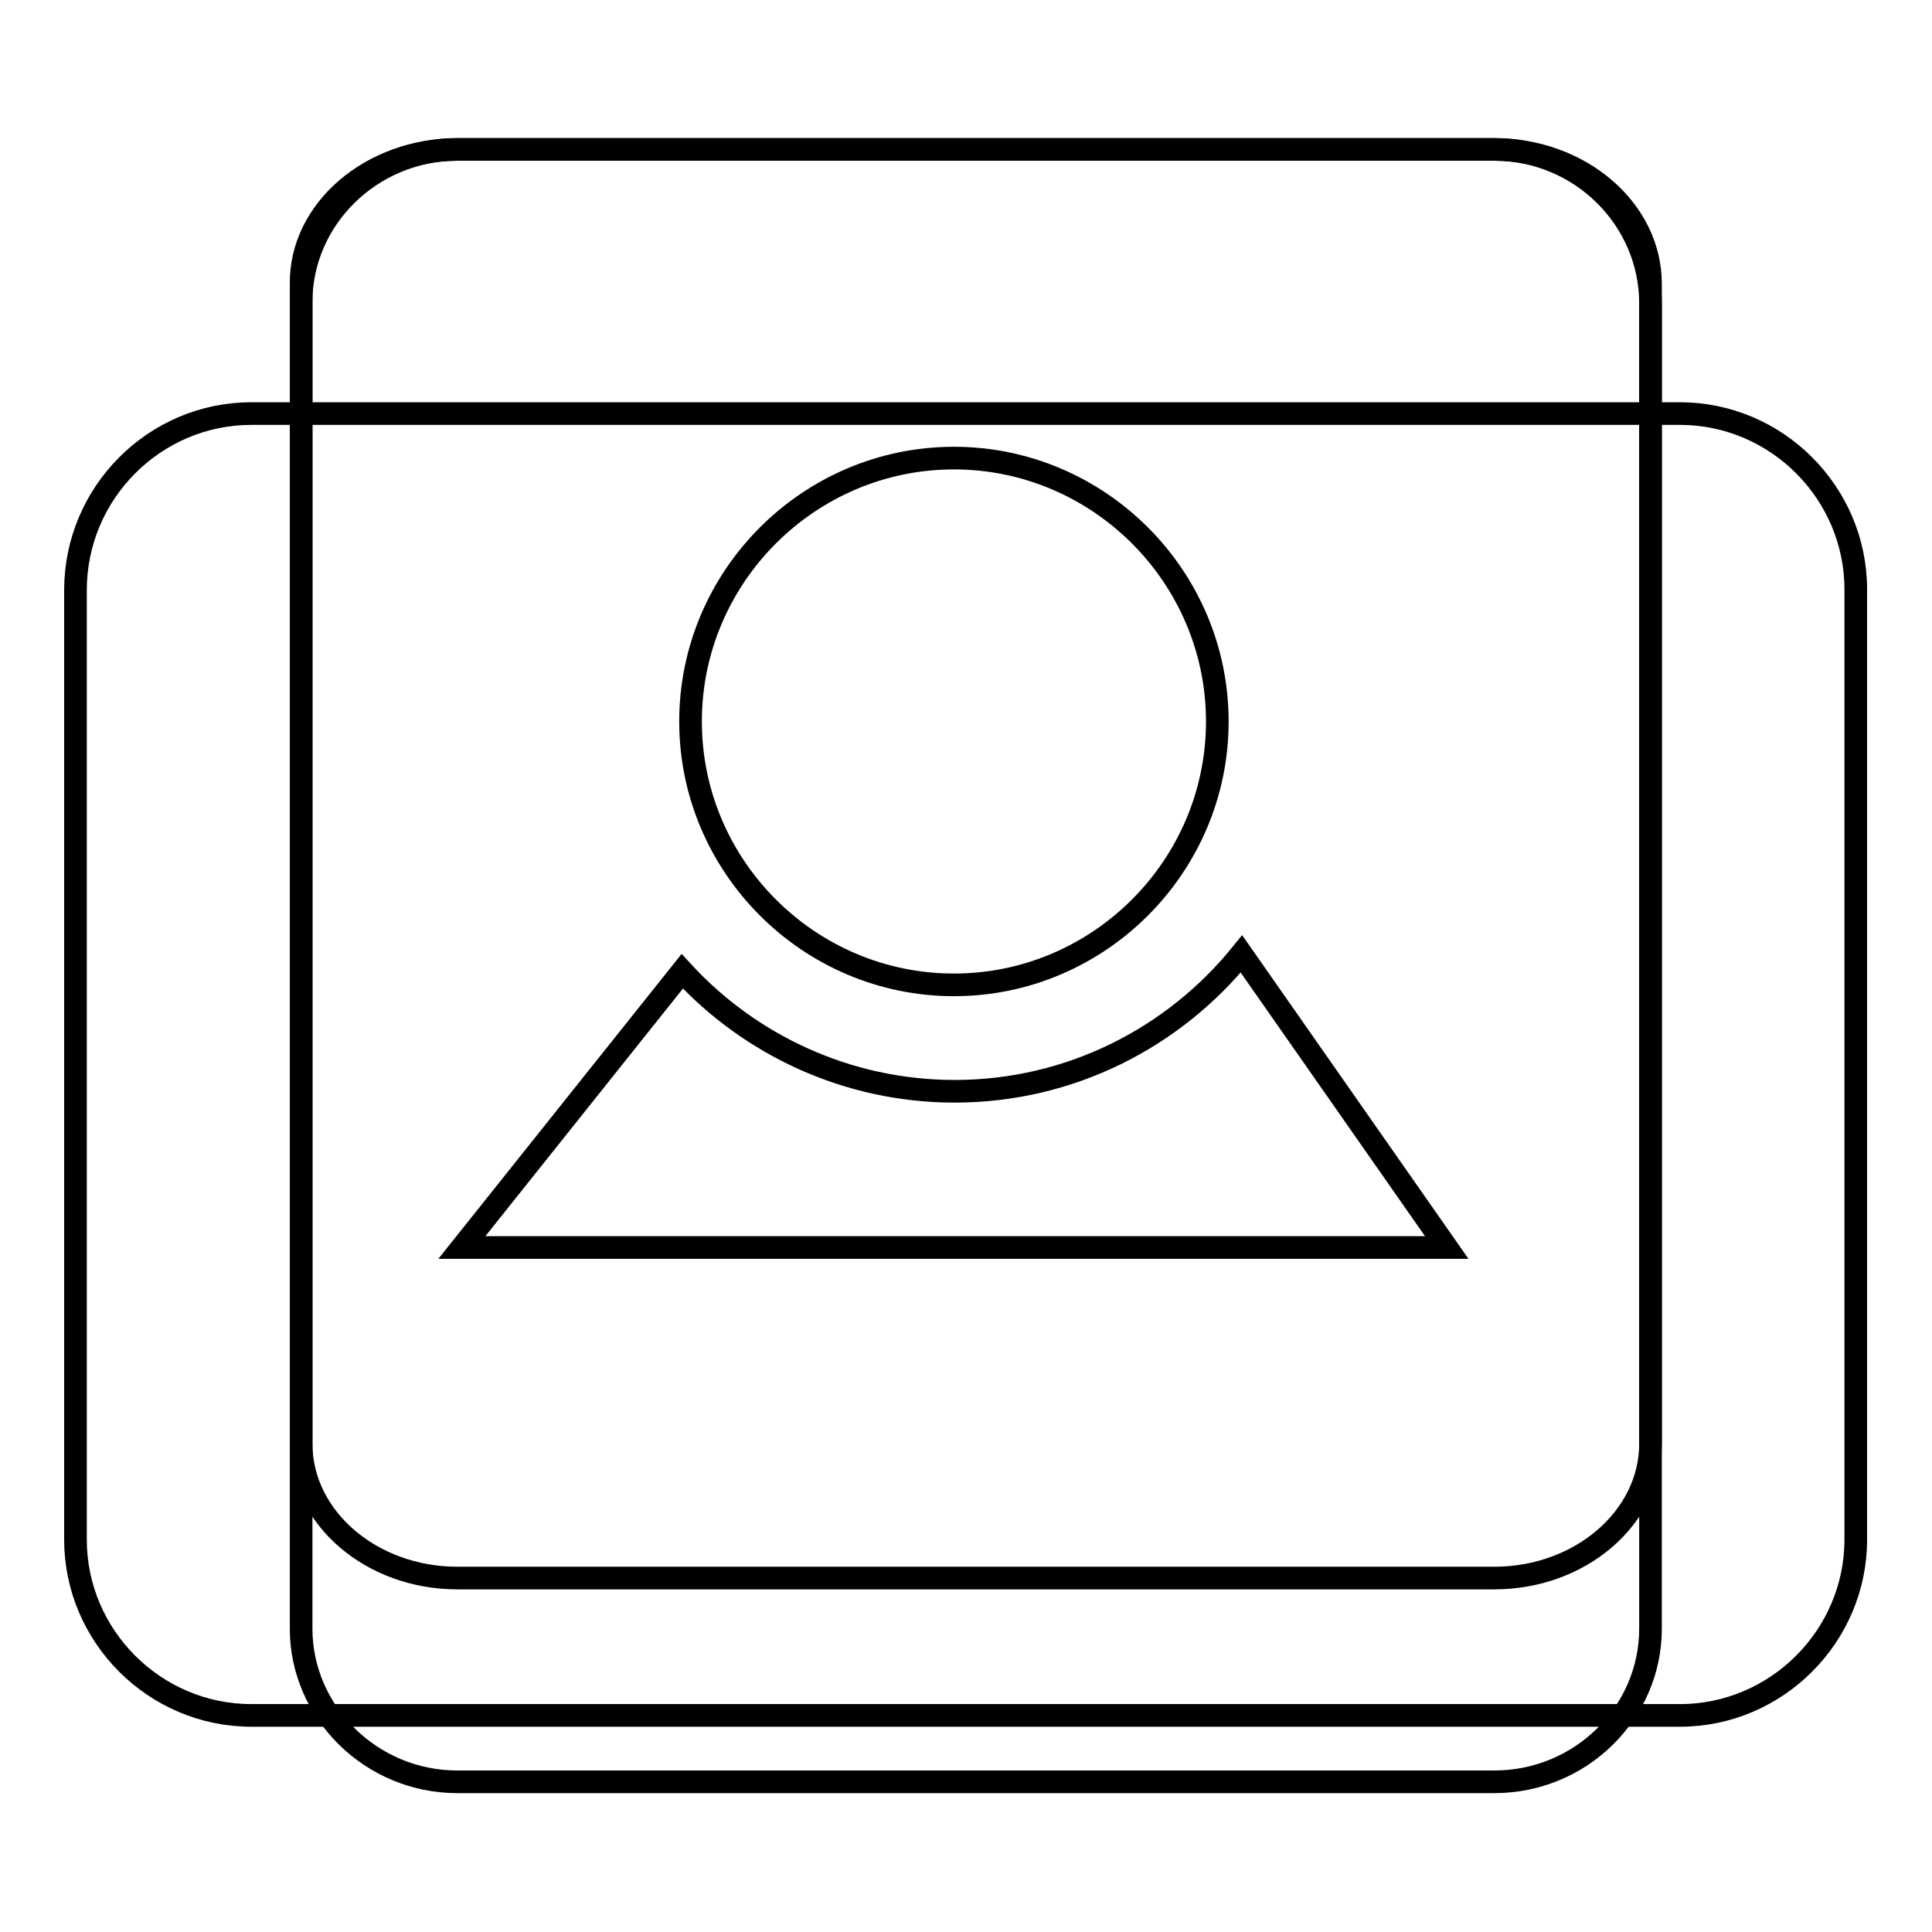
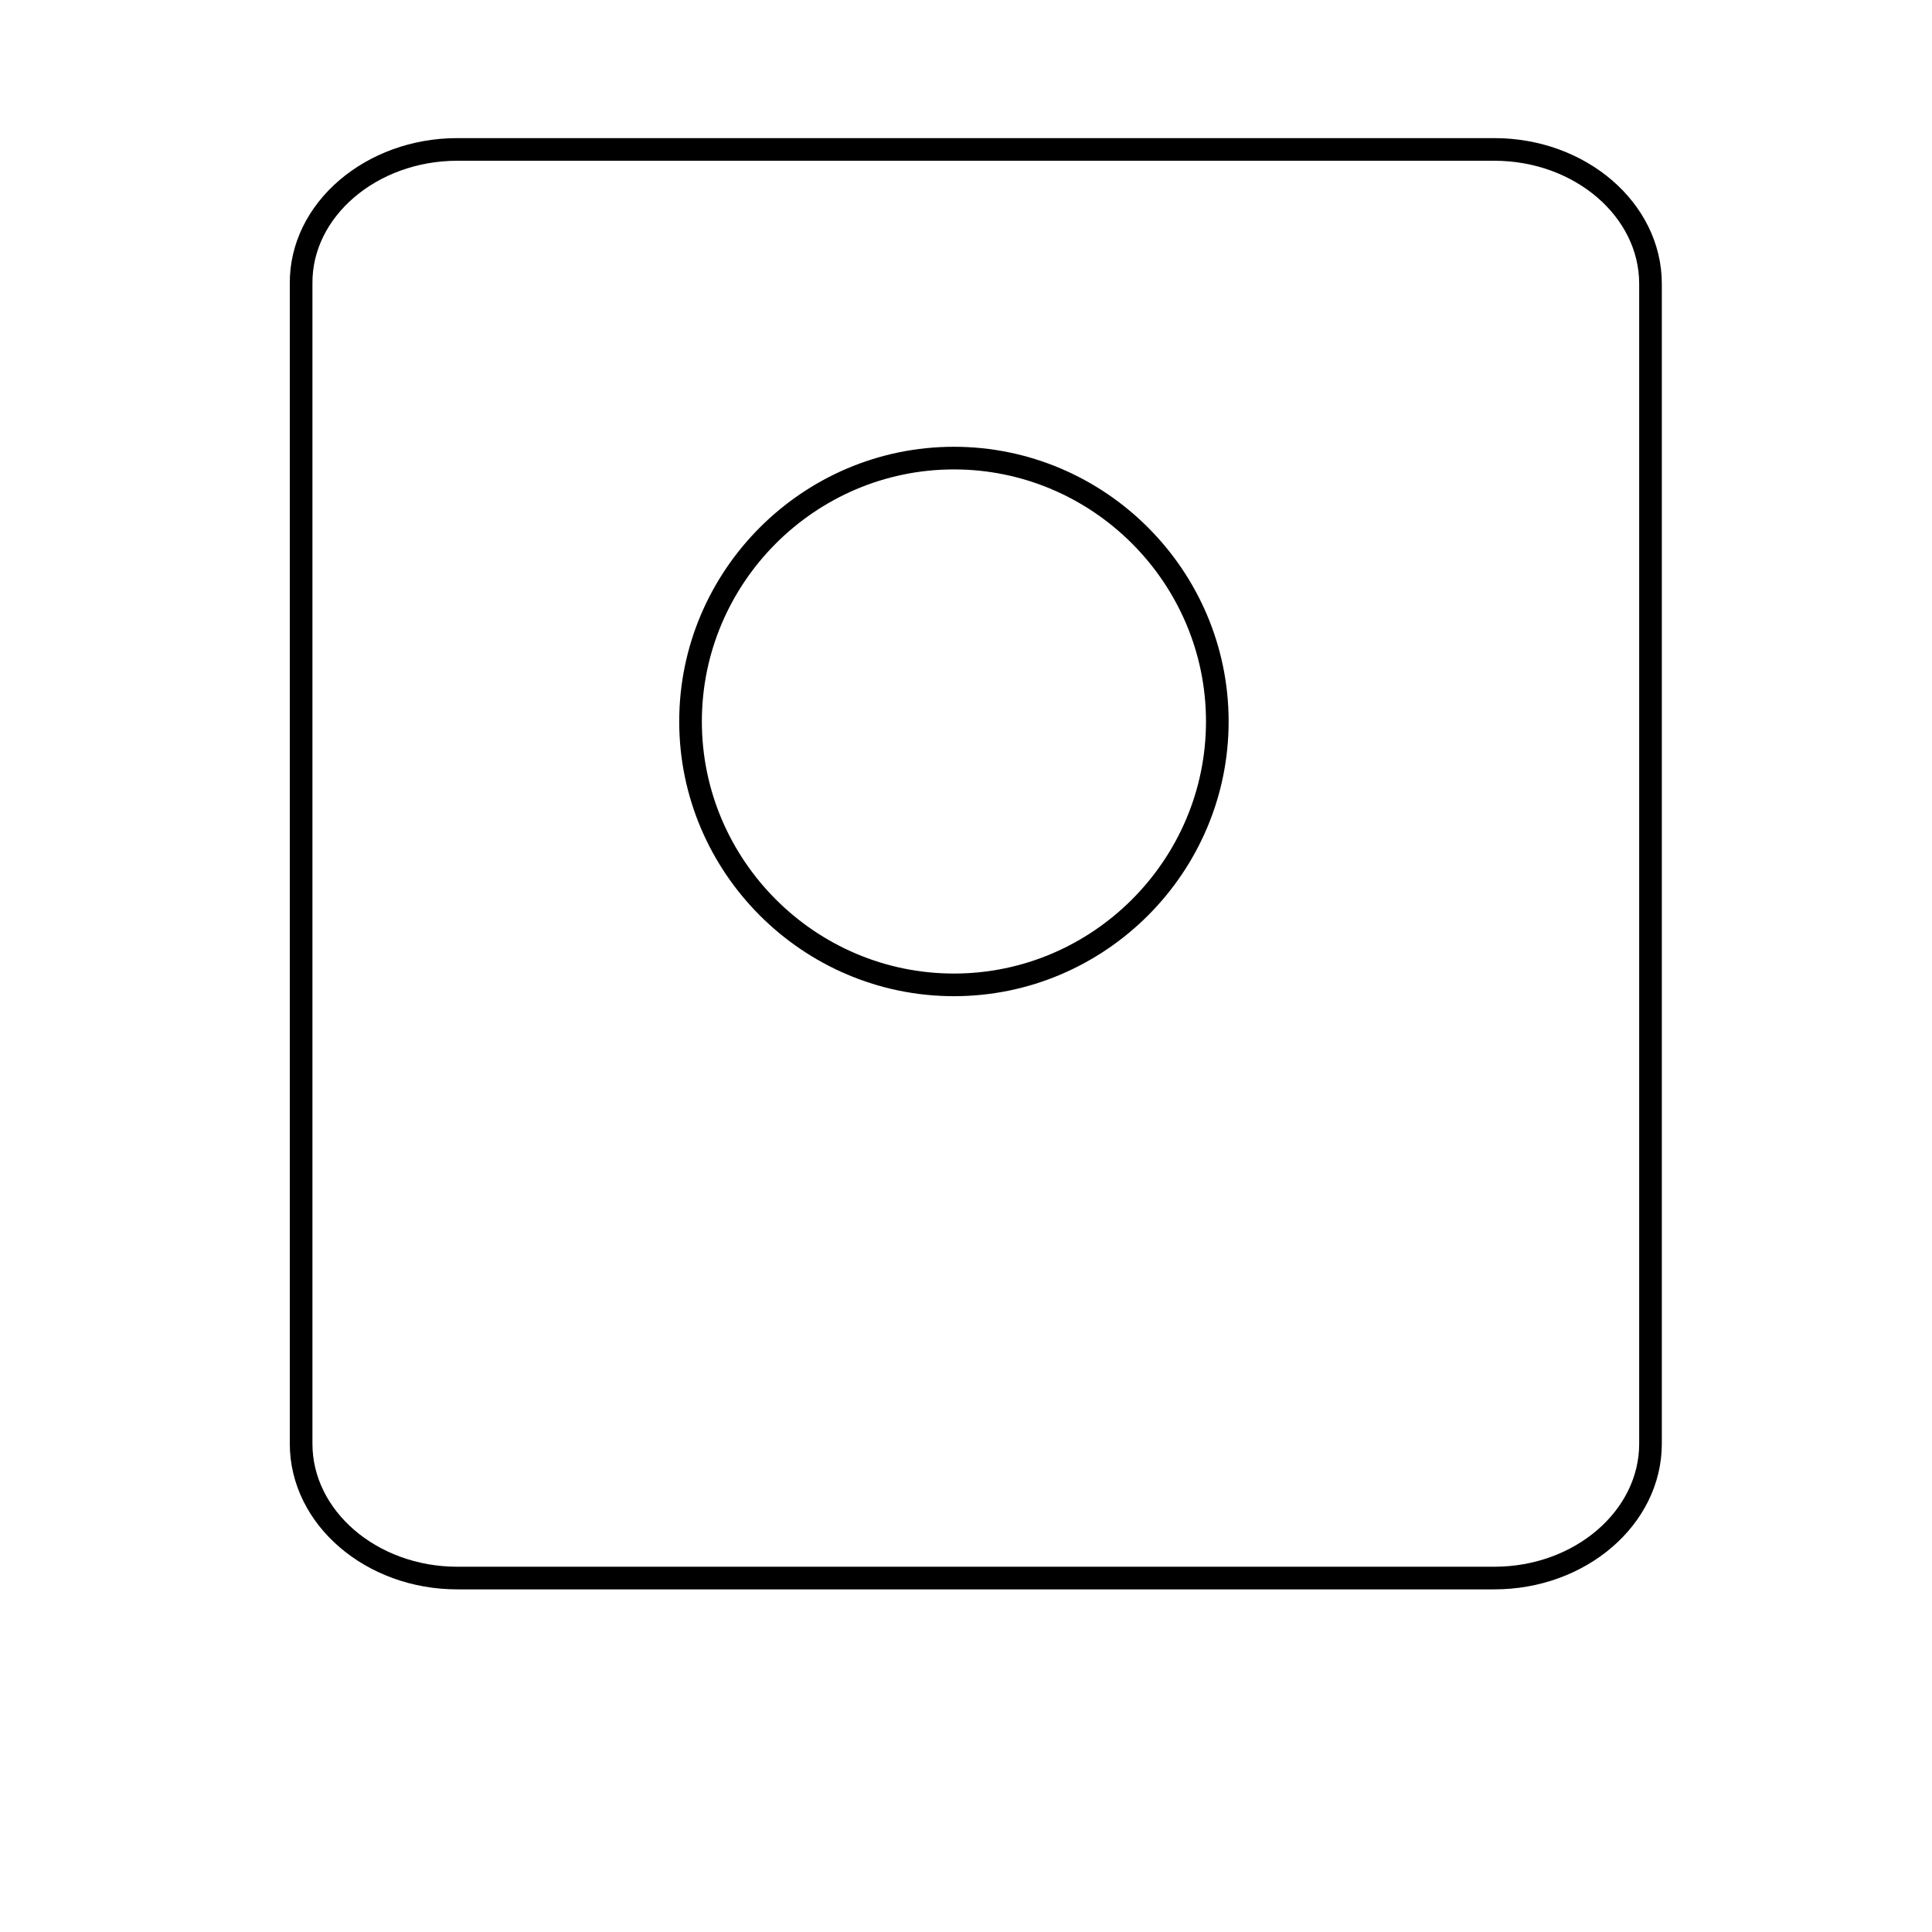
<svg xmlns="http://www.w3.org/2000/svg" version="1.1" x="0px" y="0px" viewBox="0 0 256 256" enable-background="new 0 0 256 256" xml:space="preserve">
  <g>
    <g>
-       <path stroke-width="3" fill-opacity="0" stroke="#000000" d="M33.3,54.8h189.3c12.8,0,23.3,10.5,23.3,23.3V204c0,12.8-10.5,23.3-23.3,23.3H33.3C20.5,227.3,10,216.8,10,204V78.2C10,65.3,20.5,54.8,33.3,54.8z" />
-       <path stroke-width="3" fill-opacity="0" stroke="#000000" d="M60.6,19.8H198c11.4,0,20.7,9.2,20.7,20.4v175.6c0,11.2-9.3,20.3-20.7,20.3H60.6c-11.4,0-20.7-9.2-20.7-20.3V40.2C39.8,29,49.2,19.8,60.6,19.8z" />
      <path stroke-width="3" fill-opacity="0" stroke="#000000" d="M60.6,19.8H198c11.4,0,20.7,8,20.7,17.8v153.7c0,9.8-9.3,17.8-20.7,17.8H60.6c-11.4,0-20.7-8-20.7-17.8V37.6C39.8,27.8,49.2,19.8,60.6,19.8z" />
      <path stroke-width="3" fill-opacity="0" stroke="#000000" d="M126.4,60.7c19.2,0,34.9,15.7,34.9,34.9c0,19.2-15.7,34.9-34.9,34.9c-19.2,0-34.9-15.7-34.9-34.9C91.5,76.4,107.2,60.7,126.4,60.7z" />
-       <path stroke-width="3" fill-opacity="0" stroke="#000000" d="M61.2,165.3h130.5l-27.2-38.9c-9,11.1-22.7,18.2-38,18.2c-14.3,0-27.2-6.2-36.1-15.9L61.2,165.3z" />
    </g>
  </g>
</svg>